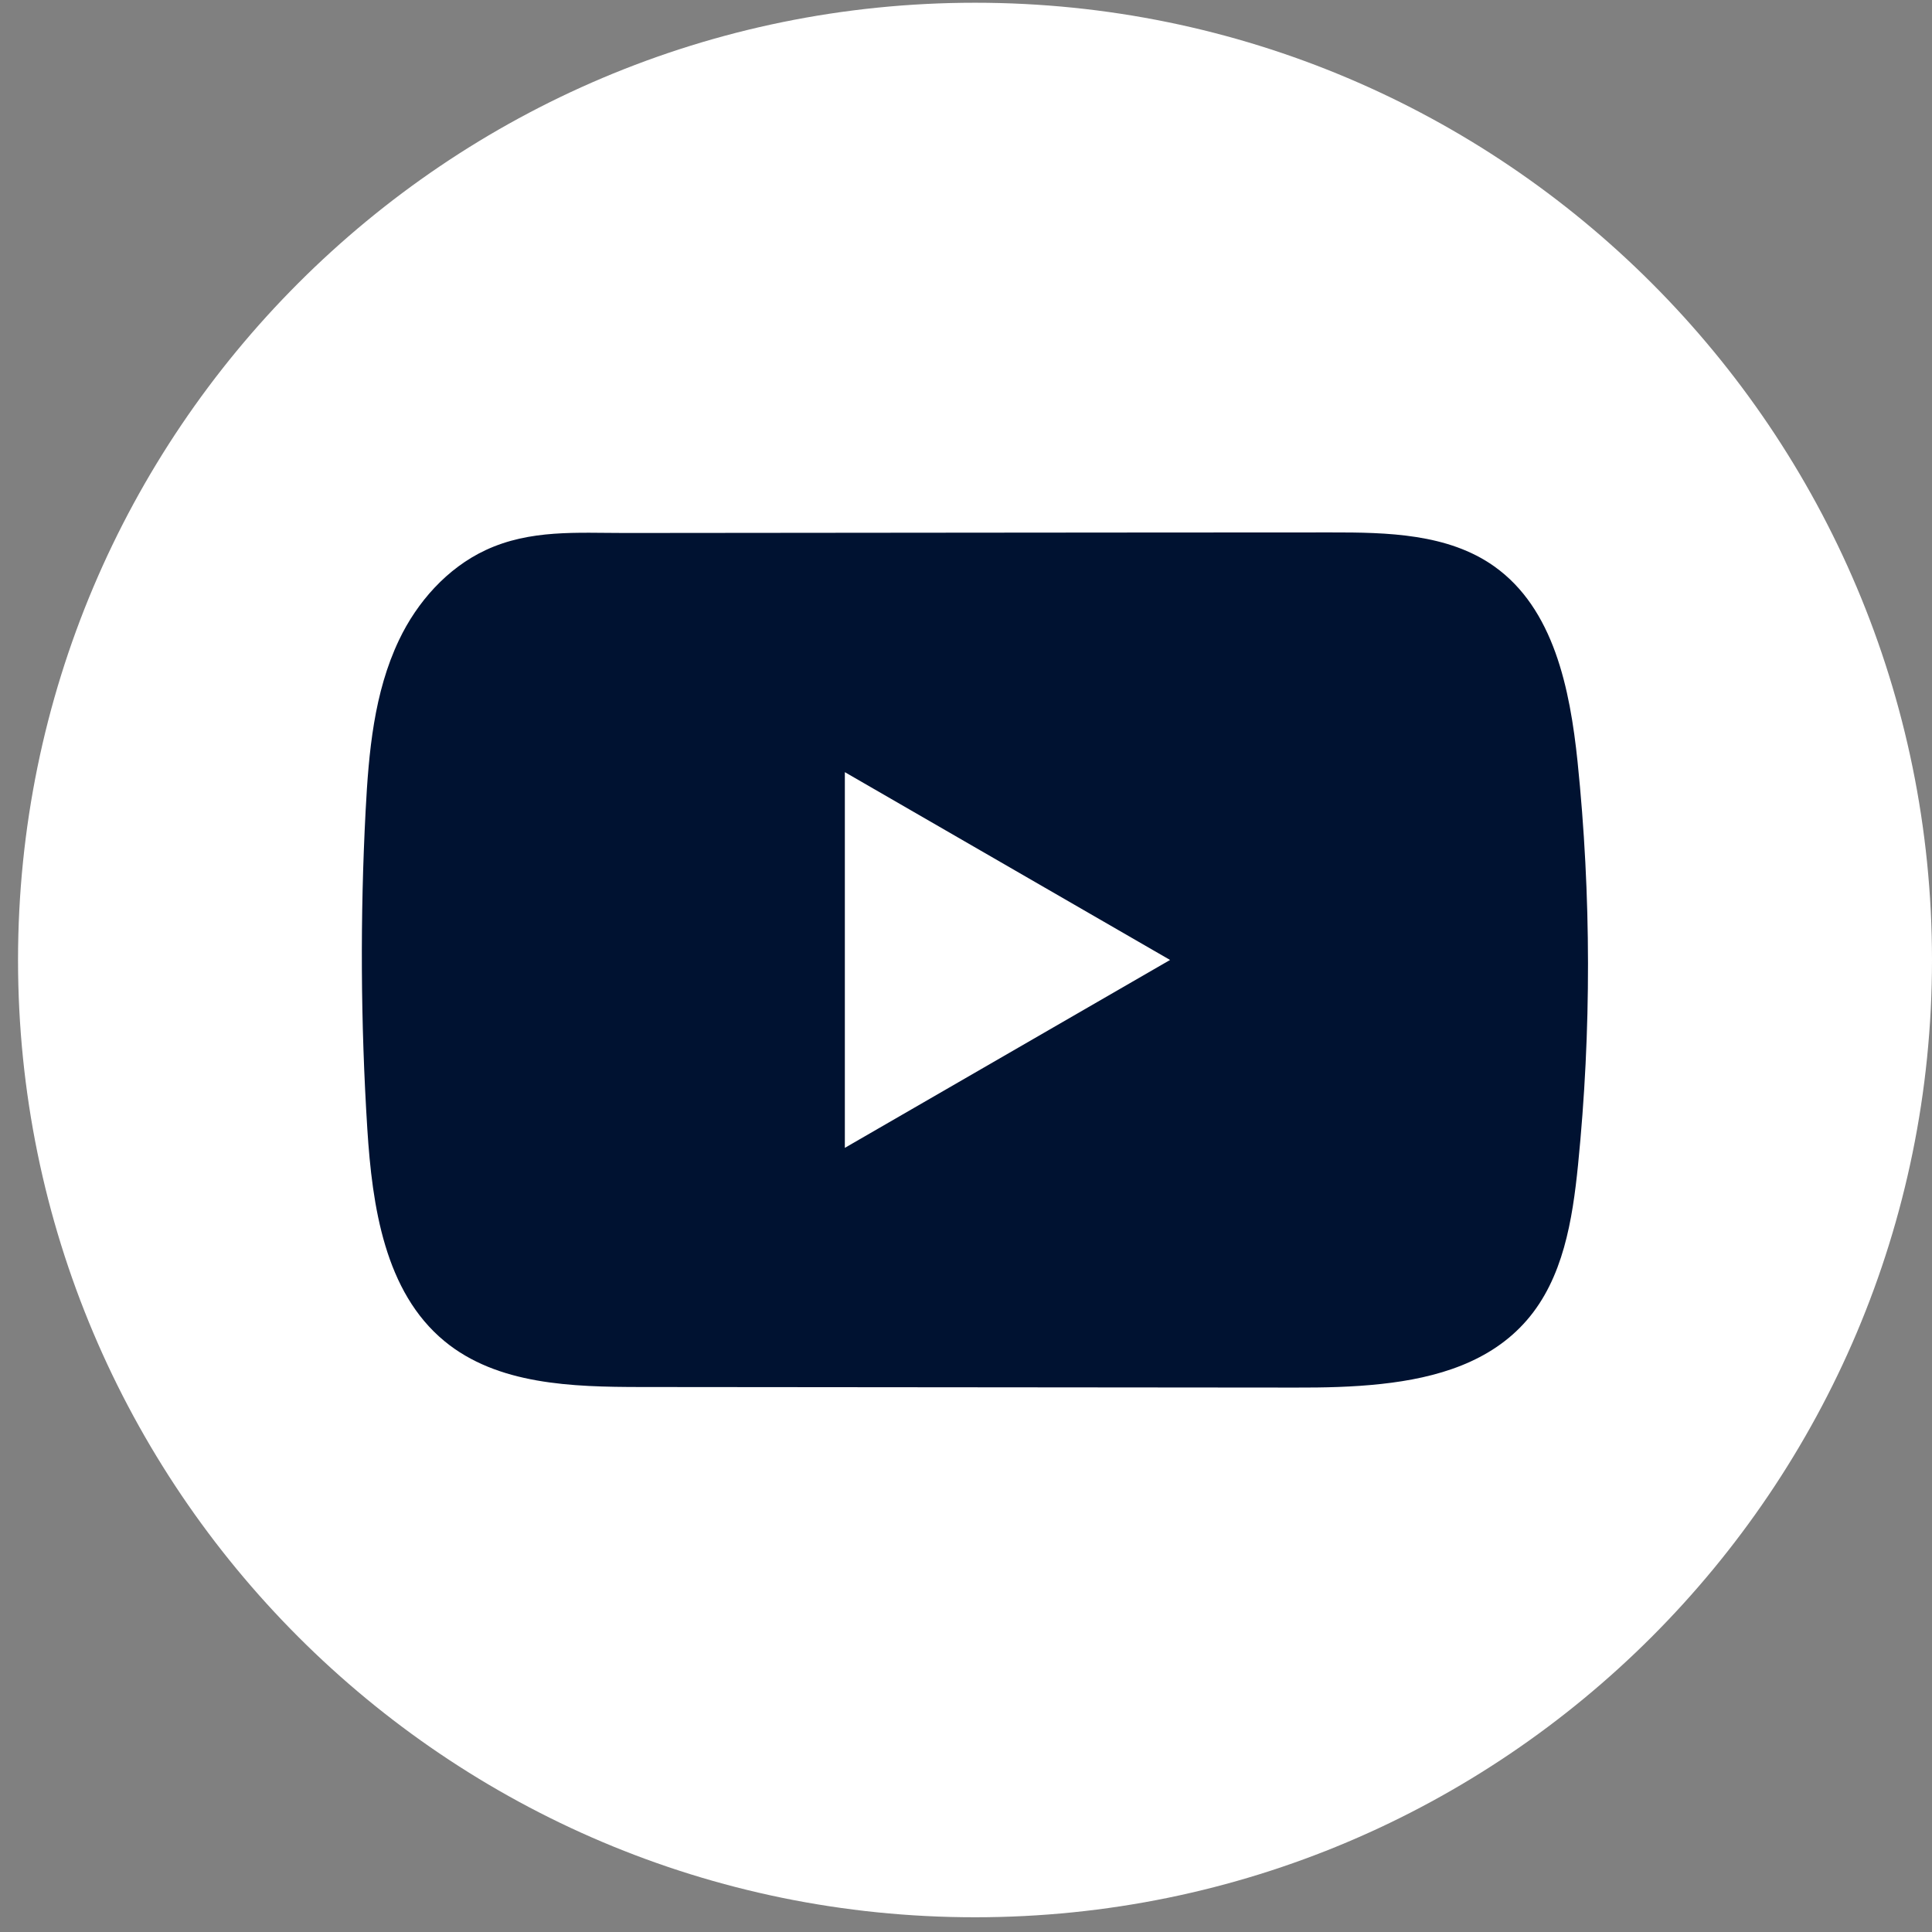
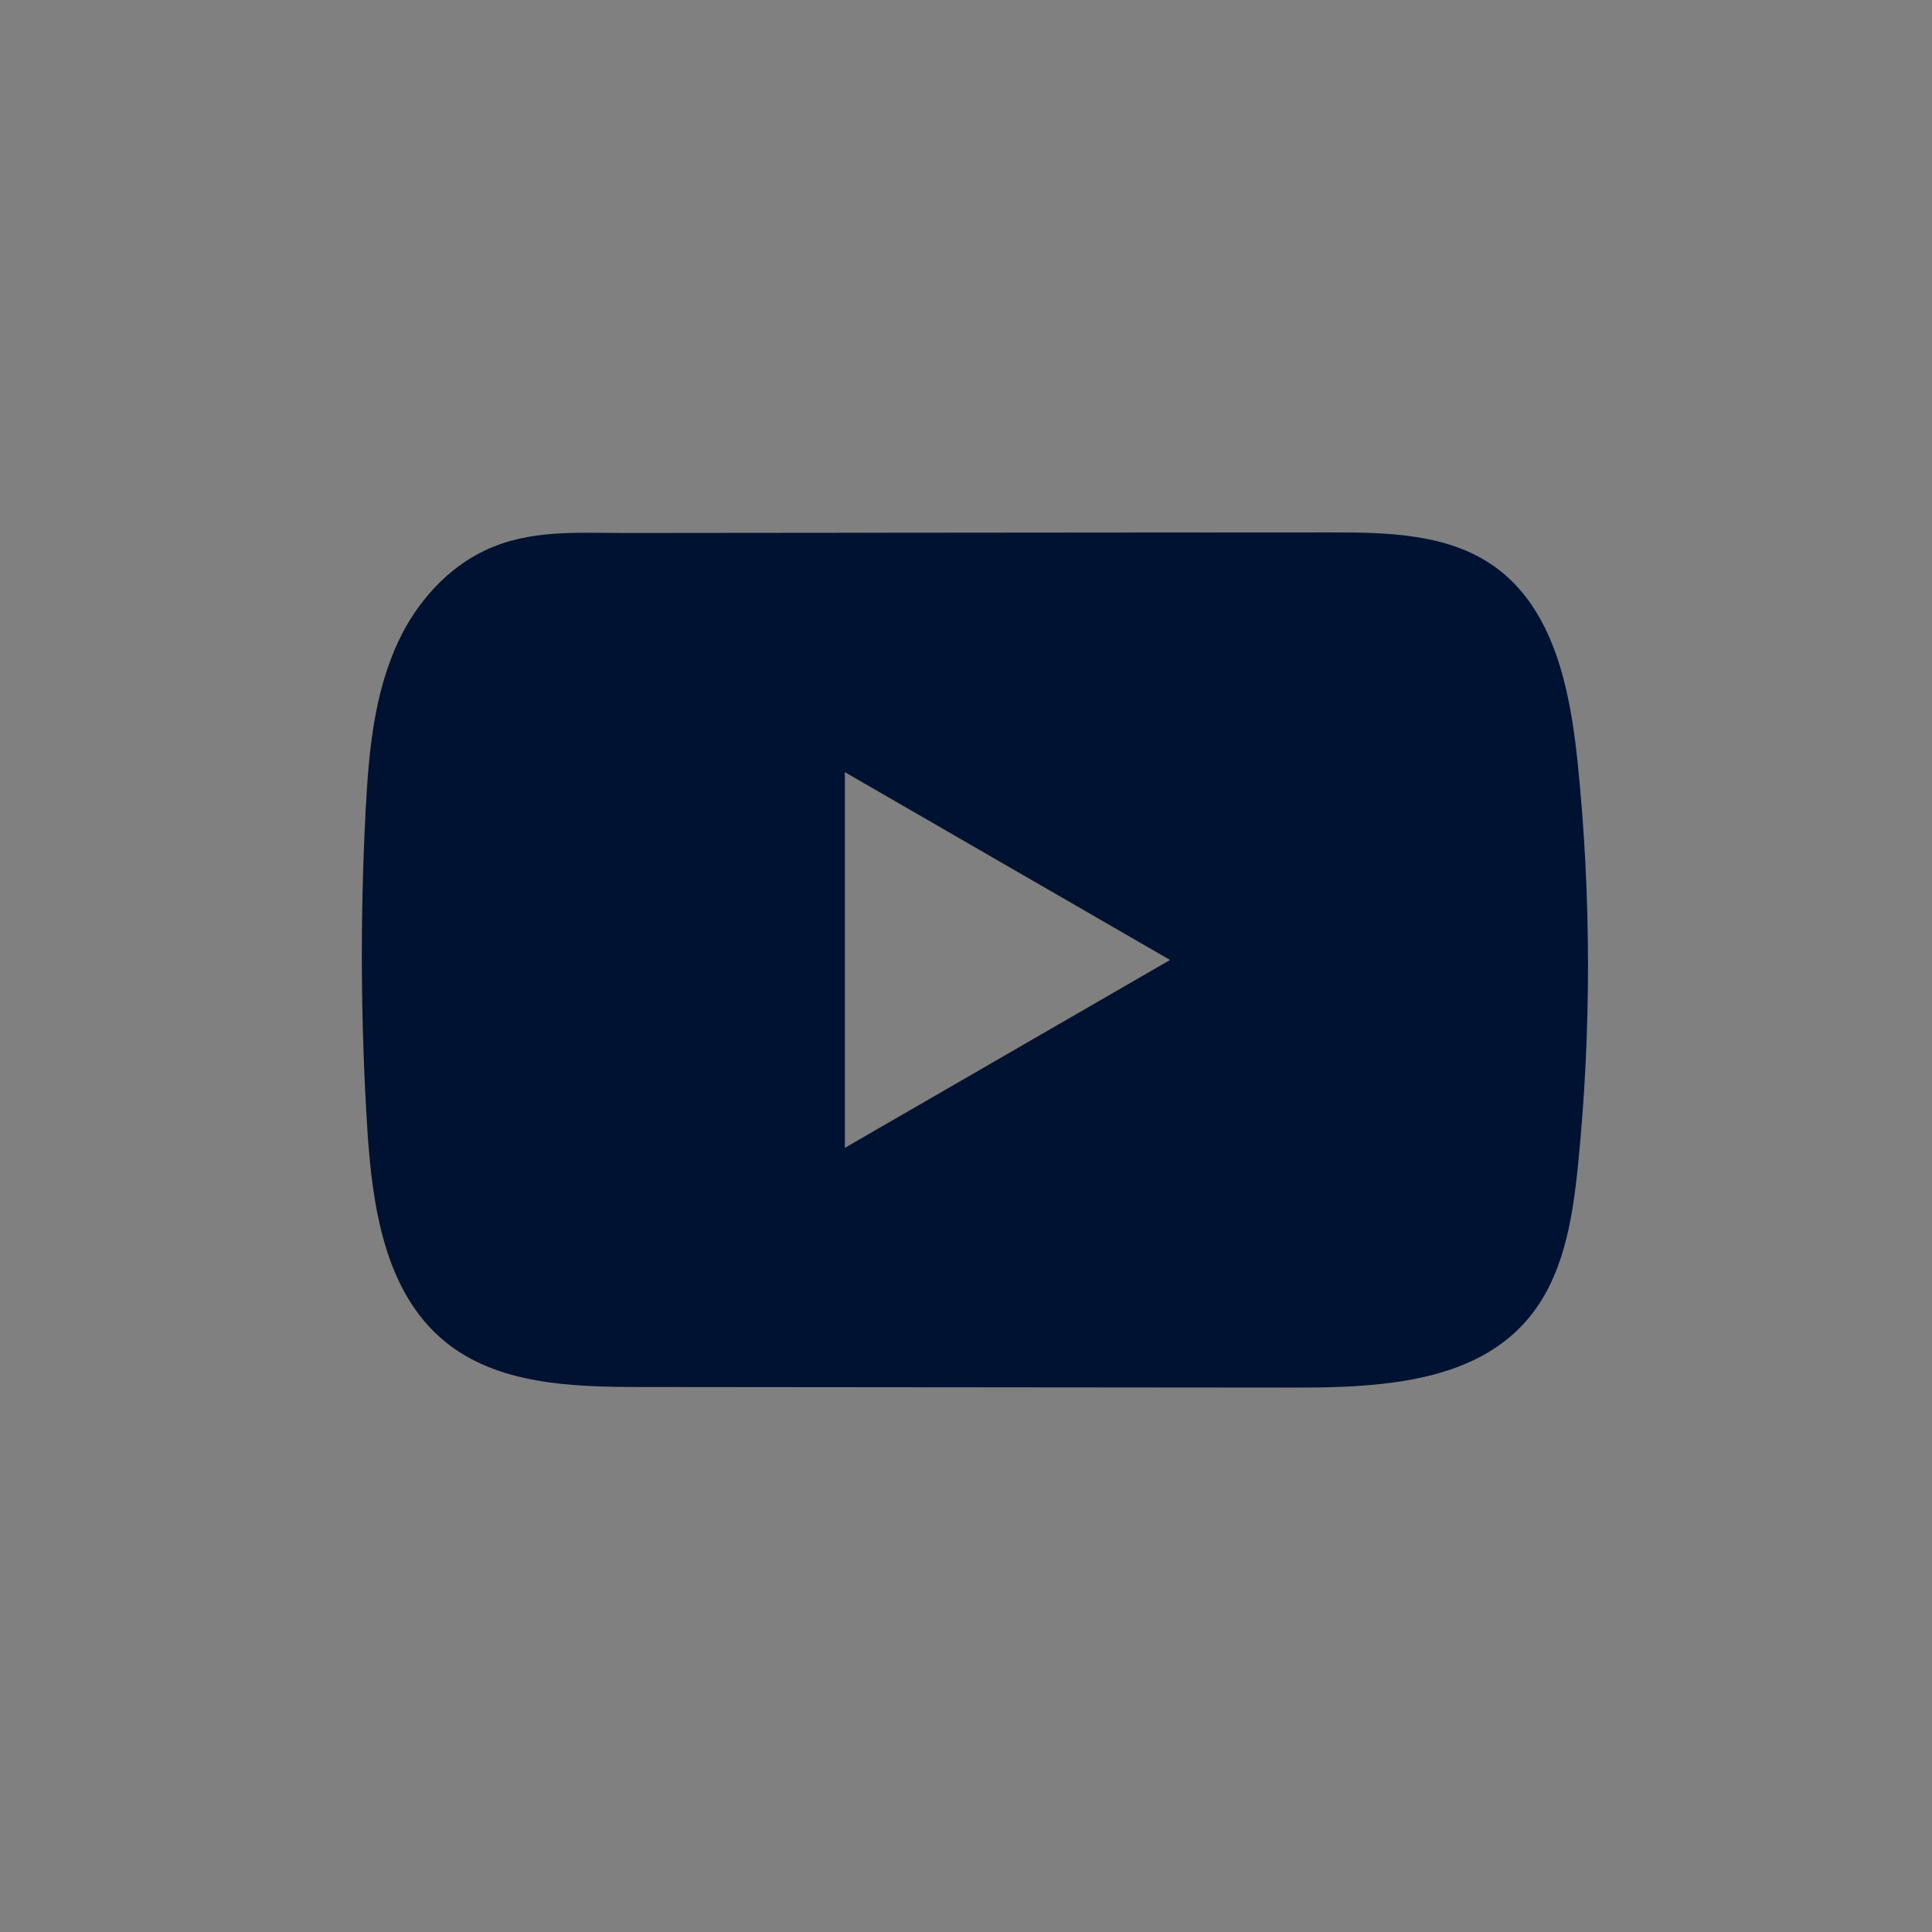
<svg xmlns="http://www.w3.org/2000/svg" width="24" height="24" viewBox="0 0 24 24" fill="none">
  <rect x="0" y="0" width="24" height="24" fill="#808080" stroke="none" />
-   <path d="M24 11.926C24 5.358 18.677 0.034 12.112 0.034C5.546 0.034 0.224 5.358 0.224 11.926C0.224 18.493 5.546 23.817 12.112 23.817C18.677 23.817 24 18.493 24 11.926Z" fill="white" />
  <path d="M19.597 9.462C19.503 8.558 19.302 7.56 18.561 7.035C17.987 6.628 17.233 6.613 16.529 6.614C15.04 6.614 13.551 6.616 12.062 6.617C10.63 6.619 9.198 6.62 7.767 6.621C7.169 6.621 6.587 6.575 6.032 6.834C5.555 7.057 5.181 7.479 4.957 7.95C4.645 8.604 4.58 9.345 4.542 10.069C4.473 11.387 4.48 12.708 4.563 14.025C4.624 14.986 4.779 16.048 5.521 16.66C6.179 17.203 7.108 17.229 7.962 17.23C10.672 17.233 13.383 17.235 16.093 17.237C16.441 17.238 16.803 17.231 17.158 17.192C17.854 17.117 18.518 16.918 18.966 16.401C19.418 15.881 19.534 15.156 19.603 14.47C19.77 12.806 19.768 11.125 19.597 9.462ZM10.495 14.259V9.592L14.535 11.925L10.495 14.259Z" fill="#001231" />
</svg>